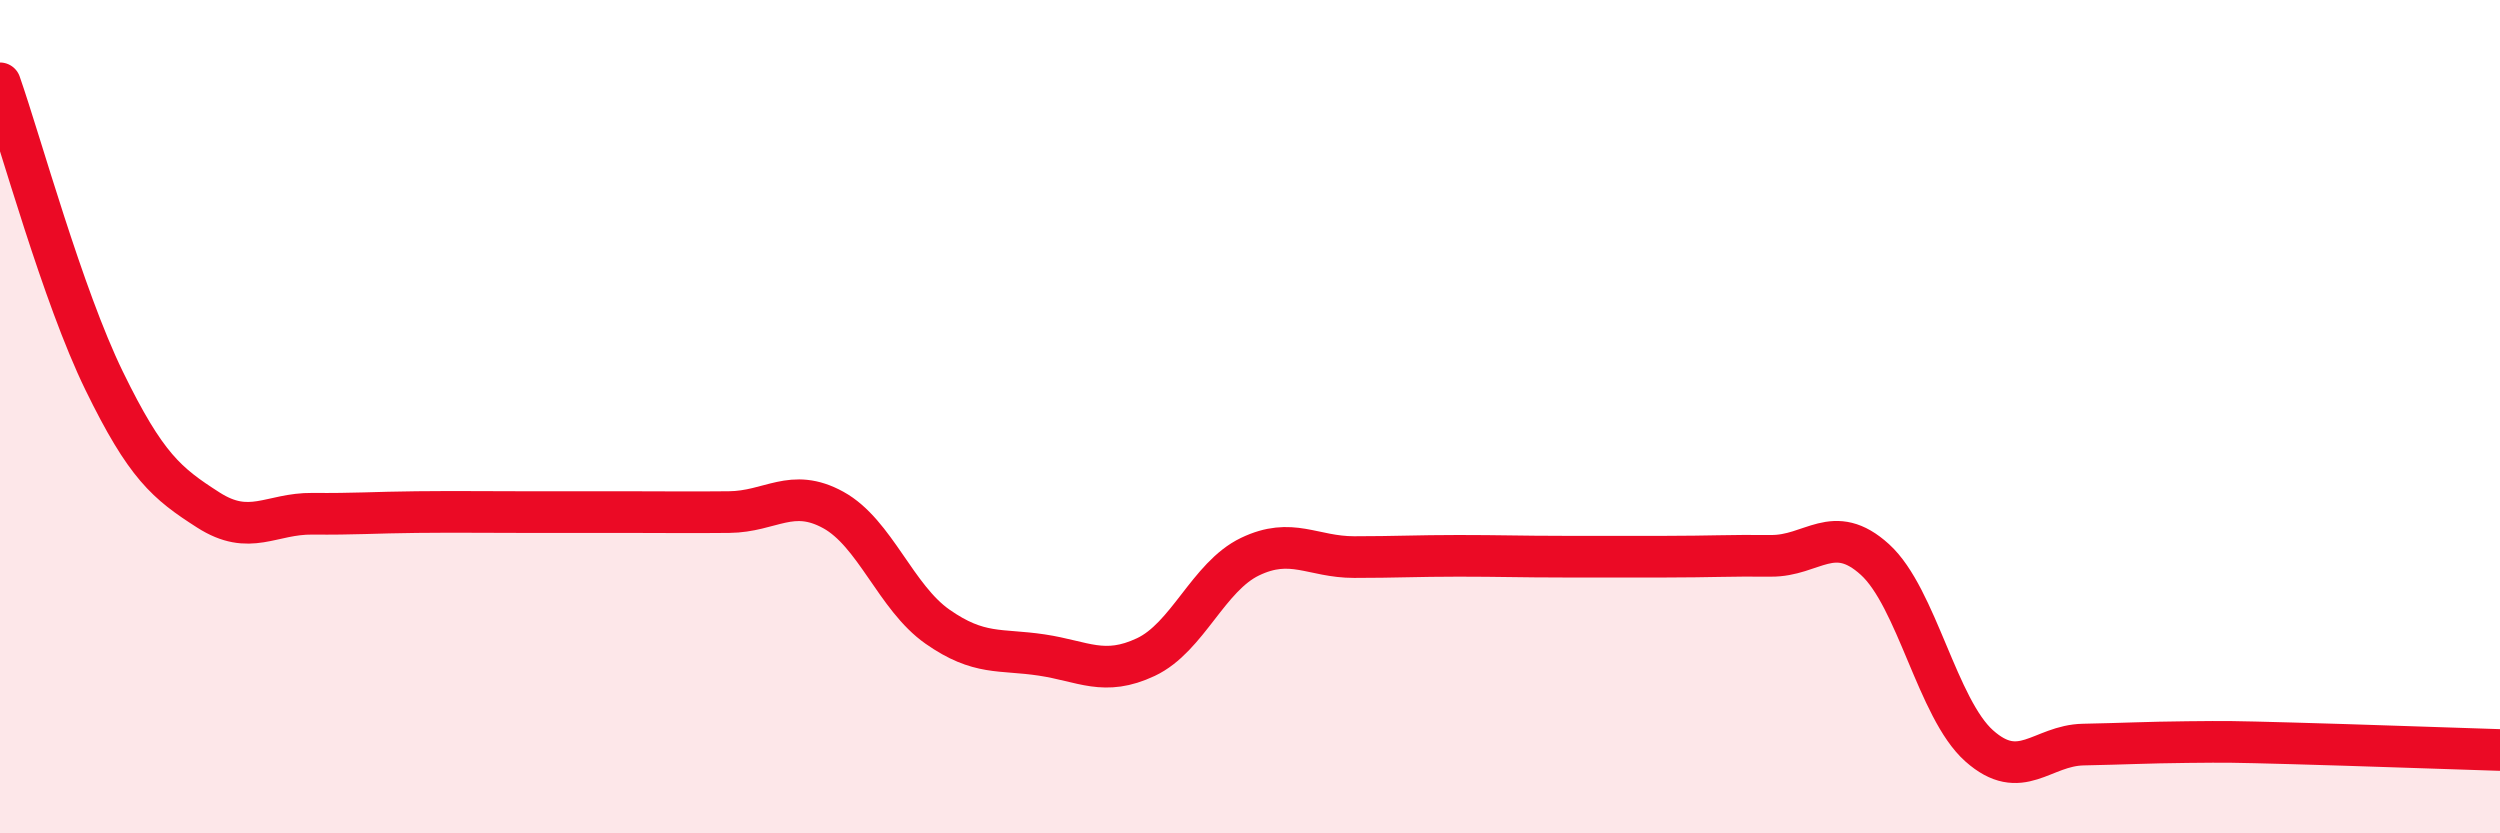
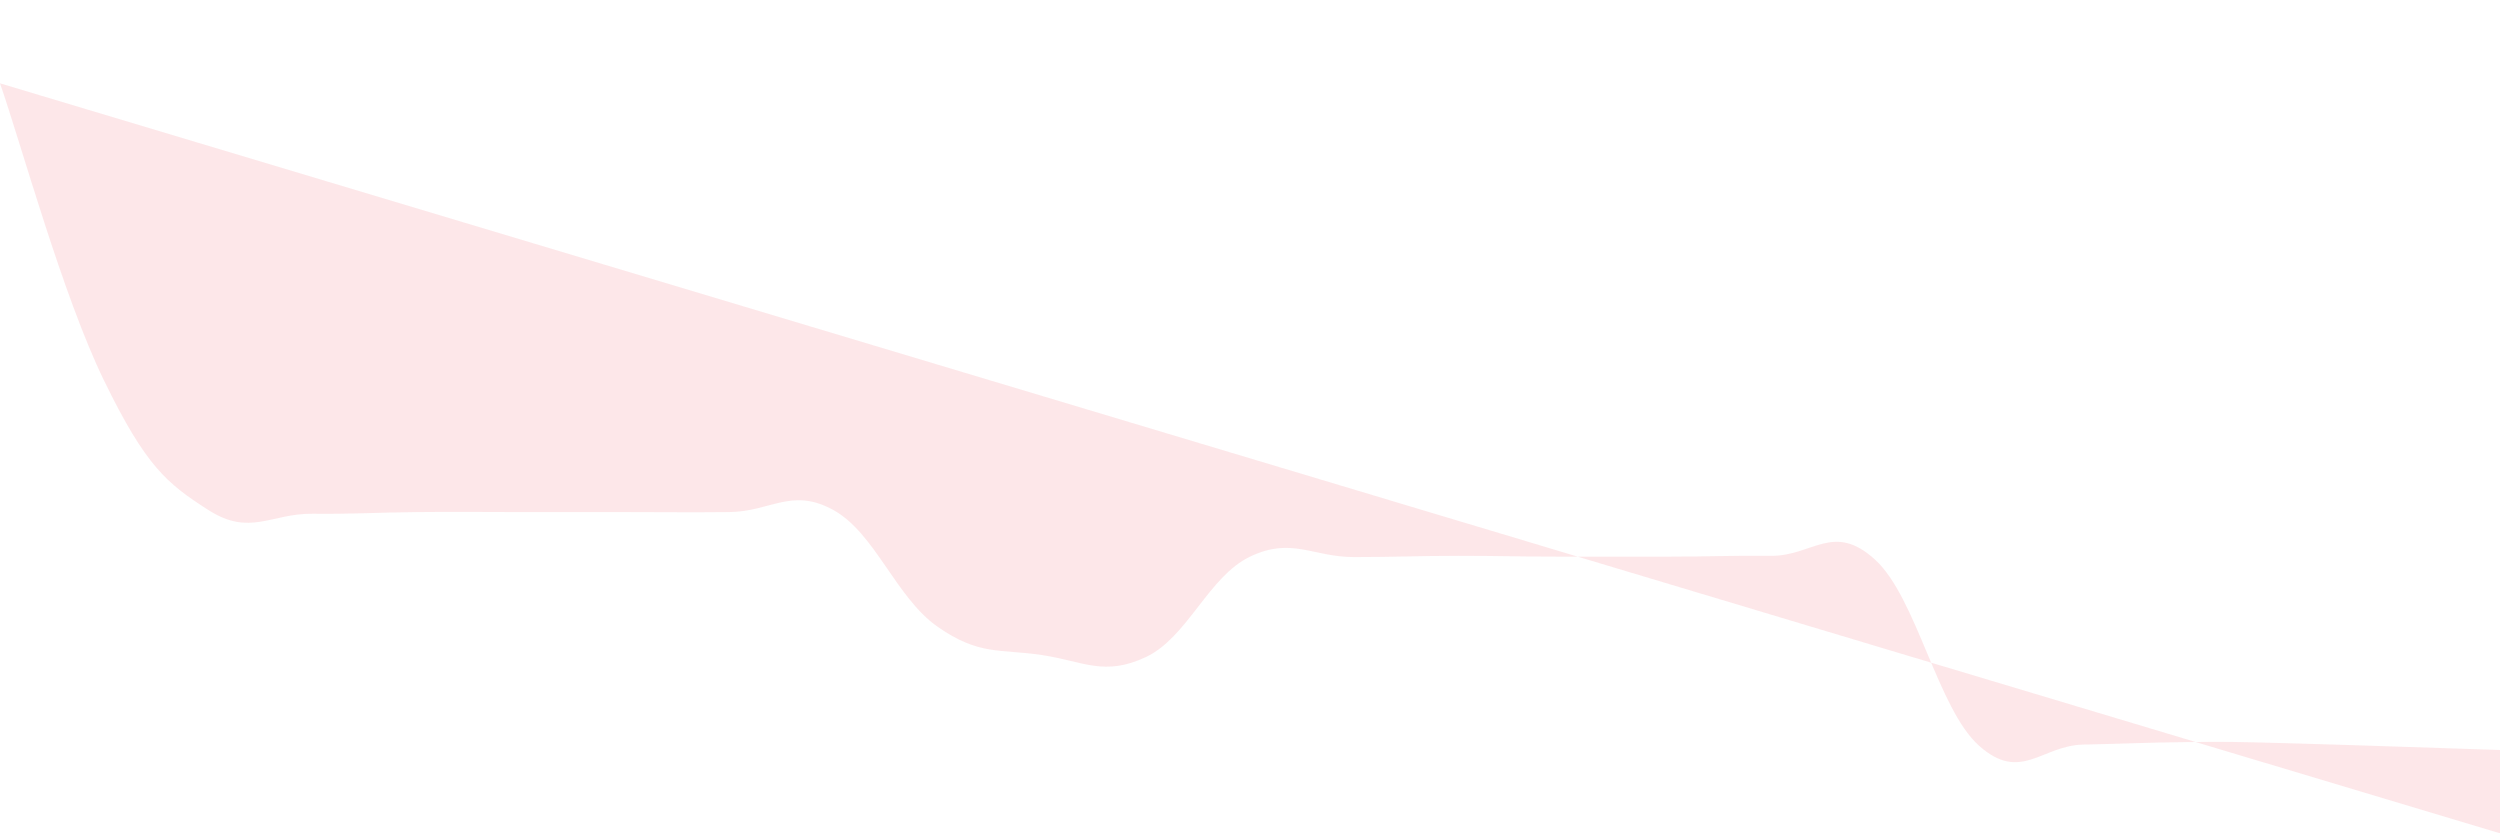
<svg xmlns="http://www.w3.org/2000/svg" width="60" height="20" viewBox="0 0 60 20">
-   <path d="M 0,2 C 0.5,3.43 1.5,7.09 2.5,9.14 C 3.5,11.19 4,11.6 5,12.24 C 6,12.88 6.5,12.32 7.5,12.33 C 8.5,12.34 9,12.3 10,12.29 C 11,12.28 11.5,12.29 12.5,12.29 C 13.5,12.29 14,12.29 15,12.29 C 16,12.29 16.5,12.3 17.5,12.29 C 18.5,12.28 19,11.69 20,12.24 C 21,12.79 21.5,14.34 22.5,15.04 C 23.5,15.74 24,15.57 25,15.72 C 26,15.87 26.5,16.24 27.5,15.77 C 28.5,15.3 29,13.84 30,13.36 C 31,12.88 31.5,13.37 32.5,13.37 C 33.5,13.37 34,13.34 35,13.34 C 36,13.34 36.5,13.36 37.5,13.36 C 38.5,13.36 39,13.36 40,13.36 C 41,13.36 41.5,13.33 42.5,13.34 C 43.5,13.35 44,12.52 45,13.43 C 46,14.34 46.5,17.01 47.5,17.9 C 48.5,18.79 49,17.89 50,17.87 C 51,17.85 51.5,17.82 52.5,17.81 C 53.5,17.8 53.5,17.8 55,17.84 C 56.5,17.88 59,17.97 60,18L60 20L0 20Z" fill="#EB0A25" opacity="0.1" stroke-linecap="round" stroke-linejoin="round" />
-   <path d="M 0,2 C 0.5,3.43 1.5,7.09 2.5,9.14 C 3.5,11.19 4,11.6 5,12.24 C 6,12.88 6.5,12.32 7.5,12.33 C 8.5,12.34 9,12.3 10,12.29 C 11,12.28 11.5,12.29 12.5,12.29 C 13.5,12.29 14,12.29 15,12.29 C 16,12.29 16.5,12.3 17.5,12.29 C 18.5,12.28 19,11.69 20,12.24 C 21,12.79 21.5,14.34 22.5,15.04 C 23.5,15.74 24,15.57 25,15.72 C 26,15.87 26.5,16.24 27.5,15.77 C 28.5,15.3 29,13.84 30,13.36 C 31,12.88 31.5,13.37 32.5,13.37 C 33.5,13.37 34,13.34 35,13.34 C 36,13.34 36.5,13.36 37.5,13.36 C 38.5,13.36 39,13.36 40,13.36 C 41,13.36 41.5,13.33 42.5,13.34 C 43.5,13.35 44,12.52 45,13.43 C 46,14.34 46.5,17.01 47.5,17.9 C 48.5,18.79 49,17.89 50,17.87 C 51,17.85 51.5,17.82 52.5,17.81 C 53.5,17.8 53.5,17.8 55,17.84 C 56.5,17.88 59,17.97 60,18" stroke="#EB0A25" stroke-width="1" fill="none" stroke-linecap="round" stroke-linejoin="round" />
+   <path d="M 0,2 C 0.5,3.43 1.5,7.09 2.5,9.14 C 3.5,11.19 4,11.6 5,12.24 C 6,12.88 6.5,12.32 7.5,12.33 C 8.5,12.34 9,12.3 10,12.29 C 11,12.28 11.5,12.29 12.5,12.29 C 13.5,12.29 14,12.29 15,12.29 C 16,12.29 16.5,12.3 17.5,12.29 C 18.5,12.28 19,11.69 20,12.24 C 21,12.79 21.5,14.34 22.5,15.04 C 23.5,15.74 24,15.57 25,15.72 C 26,15.87 26.5,16.24 27.5,15.77 C 28.5,15.3 29,13.84 30,13.36 C 31,12.88 31.5,13.37 32.5,13.37 C 33.5,13.37 34,13.34 35,13.34 C 36,13.34 36.5,13.36 37.5,13.36 C 38.5,13.36 39,13.36 40,13.36 C 41,13.36 41.5,13.33 42.5,13.34 C 43.5,13.35 44,12.52 45,13.43 C 46,14.34 46.5,17.01 47.5,17.9 C 48.5,18.79 49,17.89 50,17.87 C 51,17.85 51.5,17.82 52.5,17.81 C 53.5,17.8 53.5,17.8 55,17.84 C 56.5,17.88 59,17.97 60,18L60 20Z" fill="#EB0A25" opacity="0.1" stroke-linecap="round" stroke-linejoin="round" />
</svg>